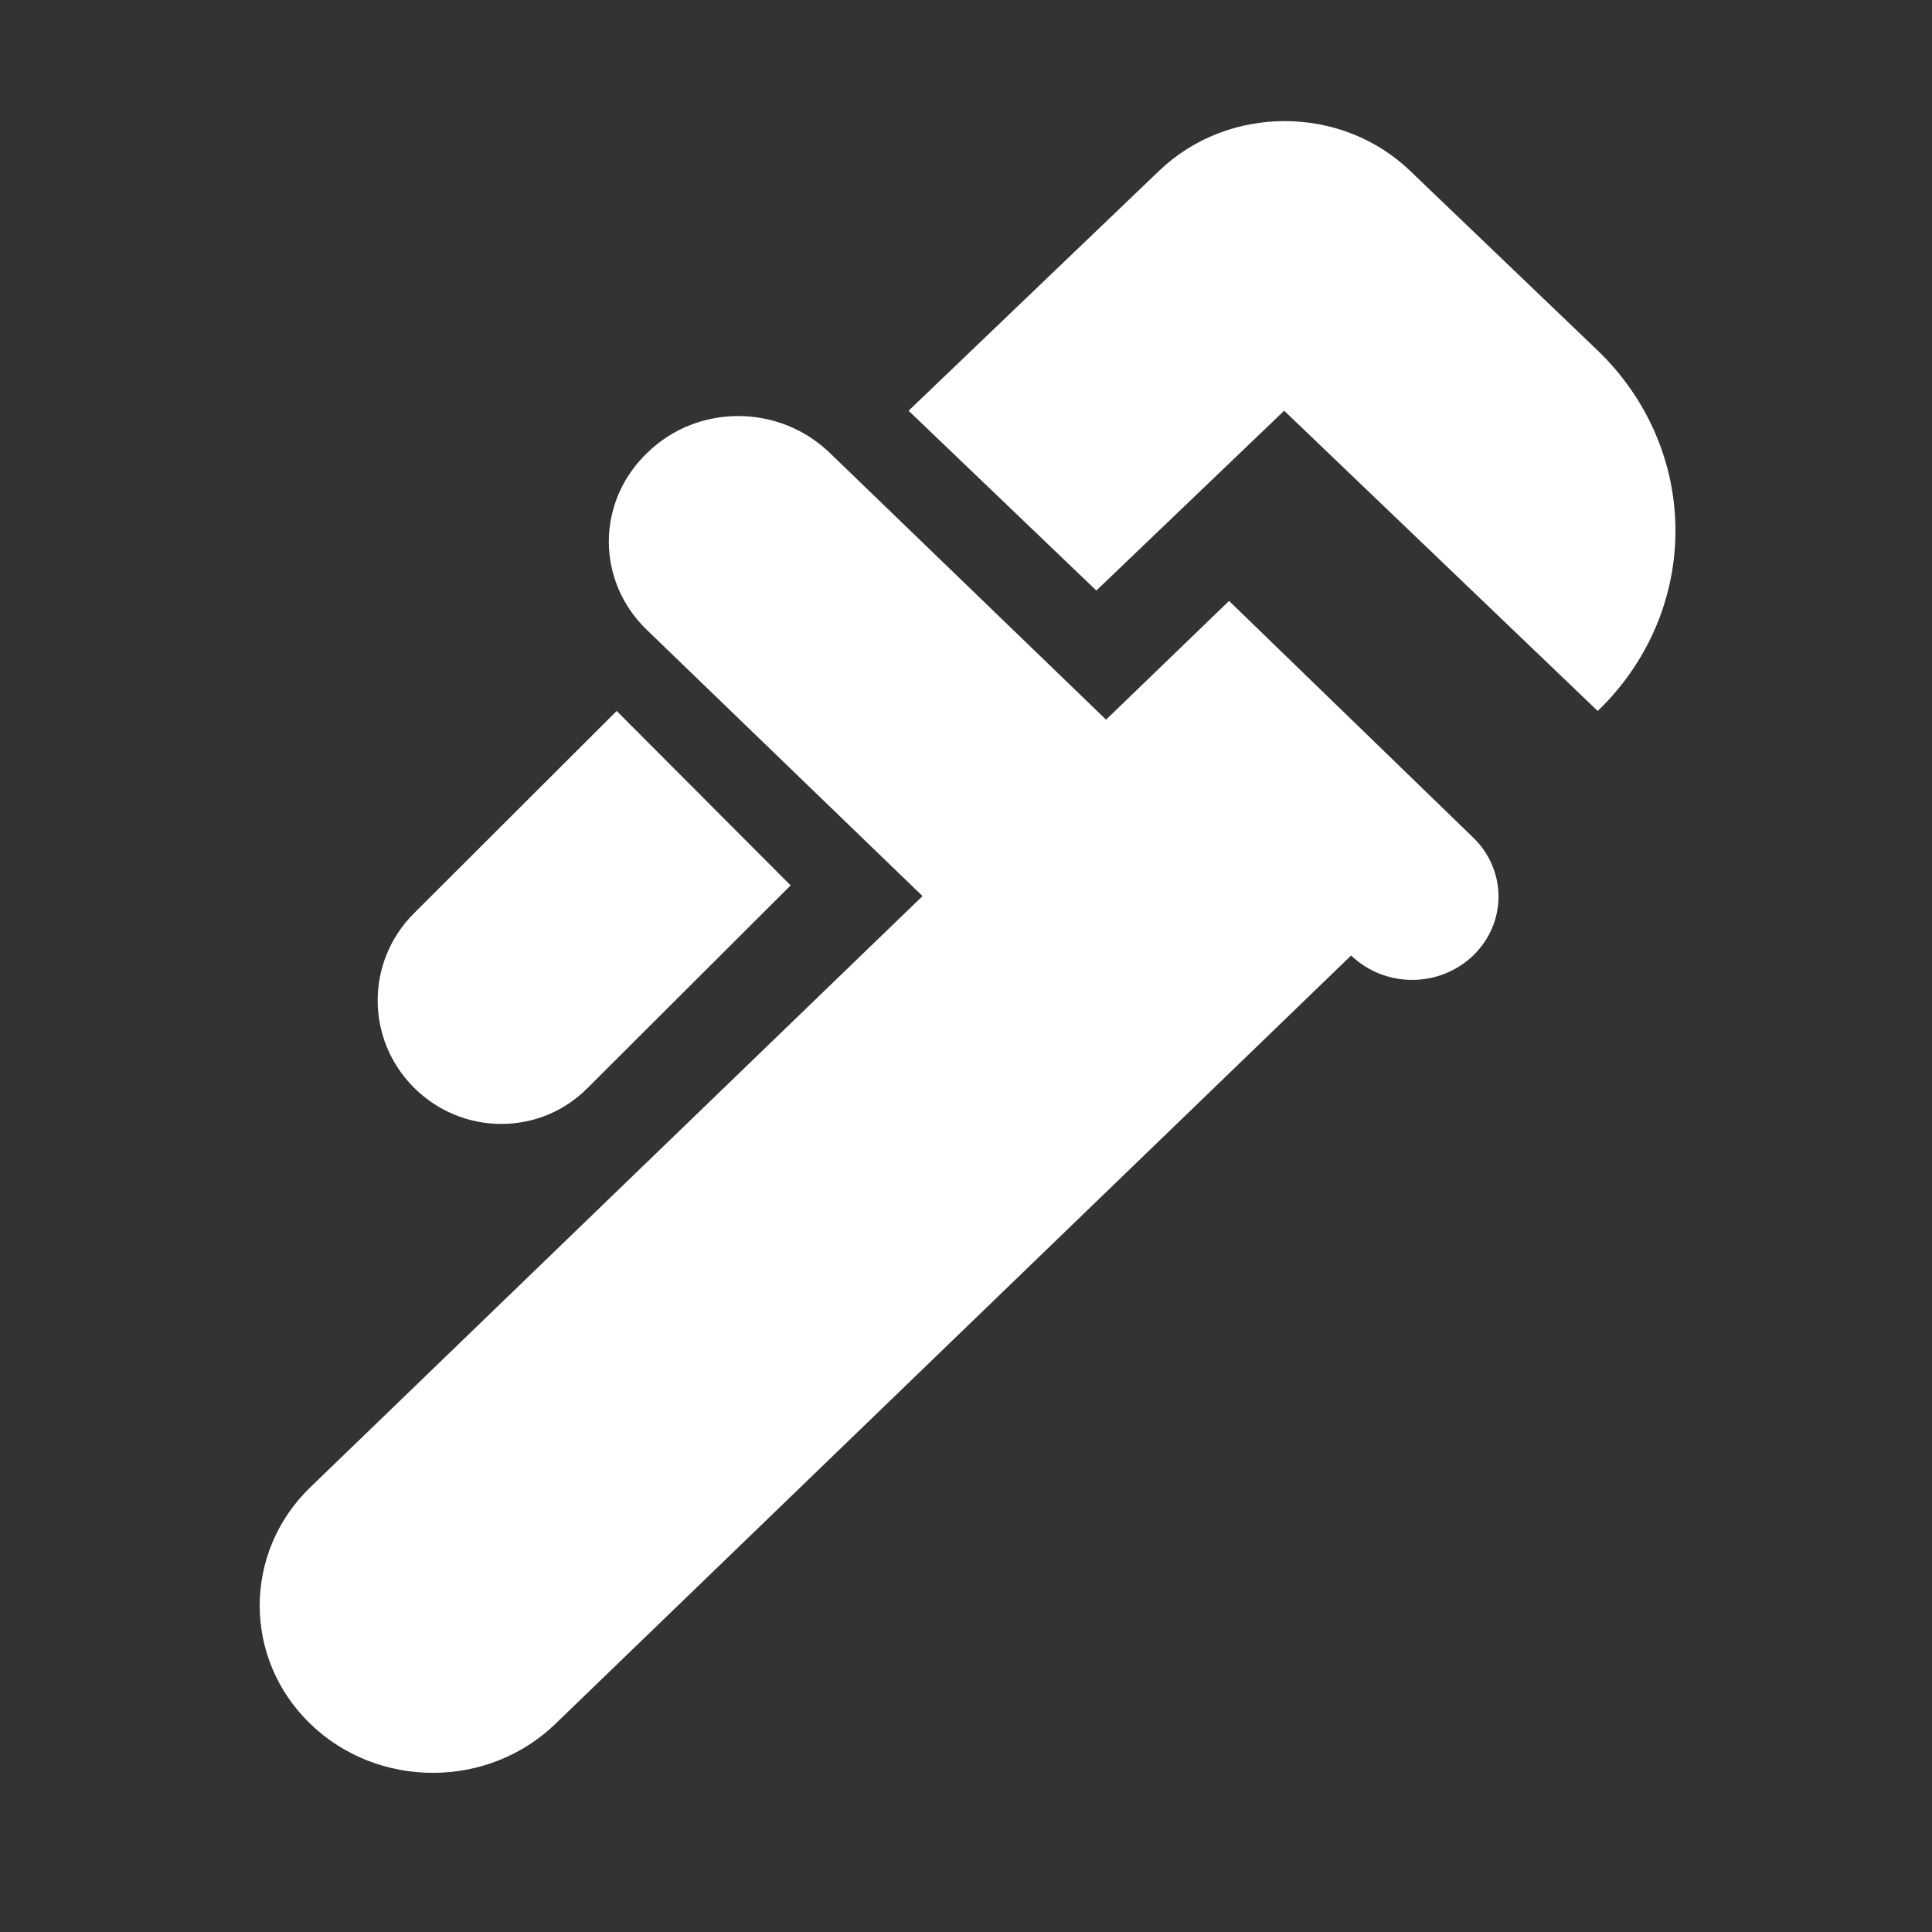
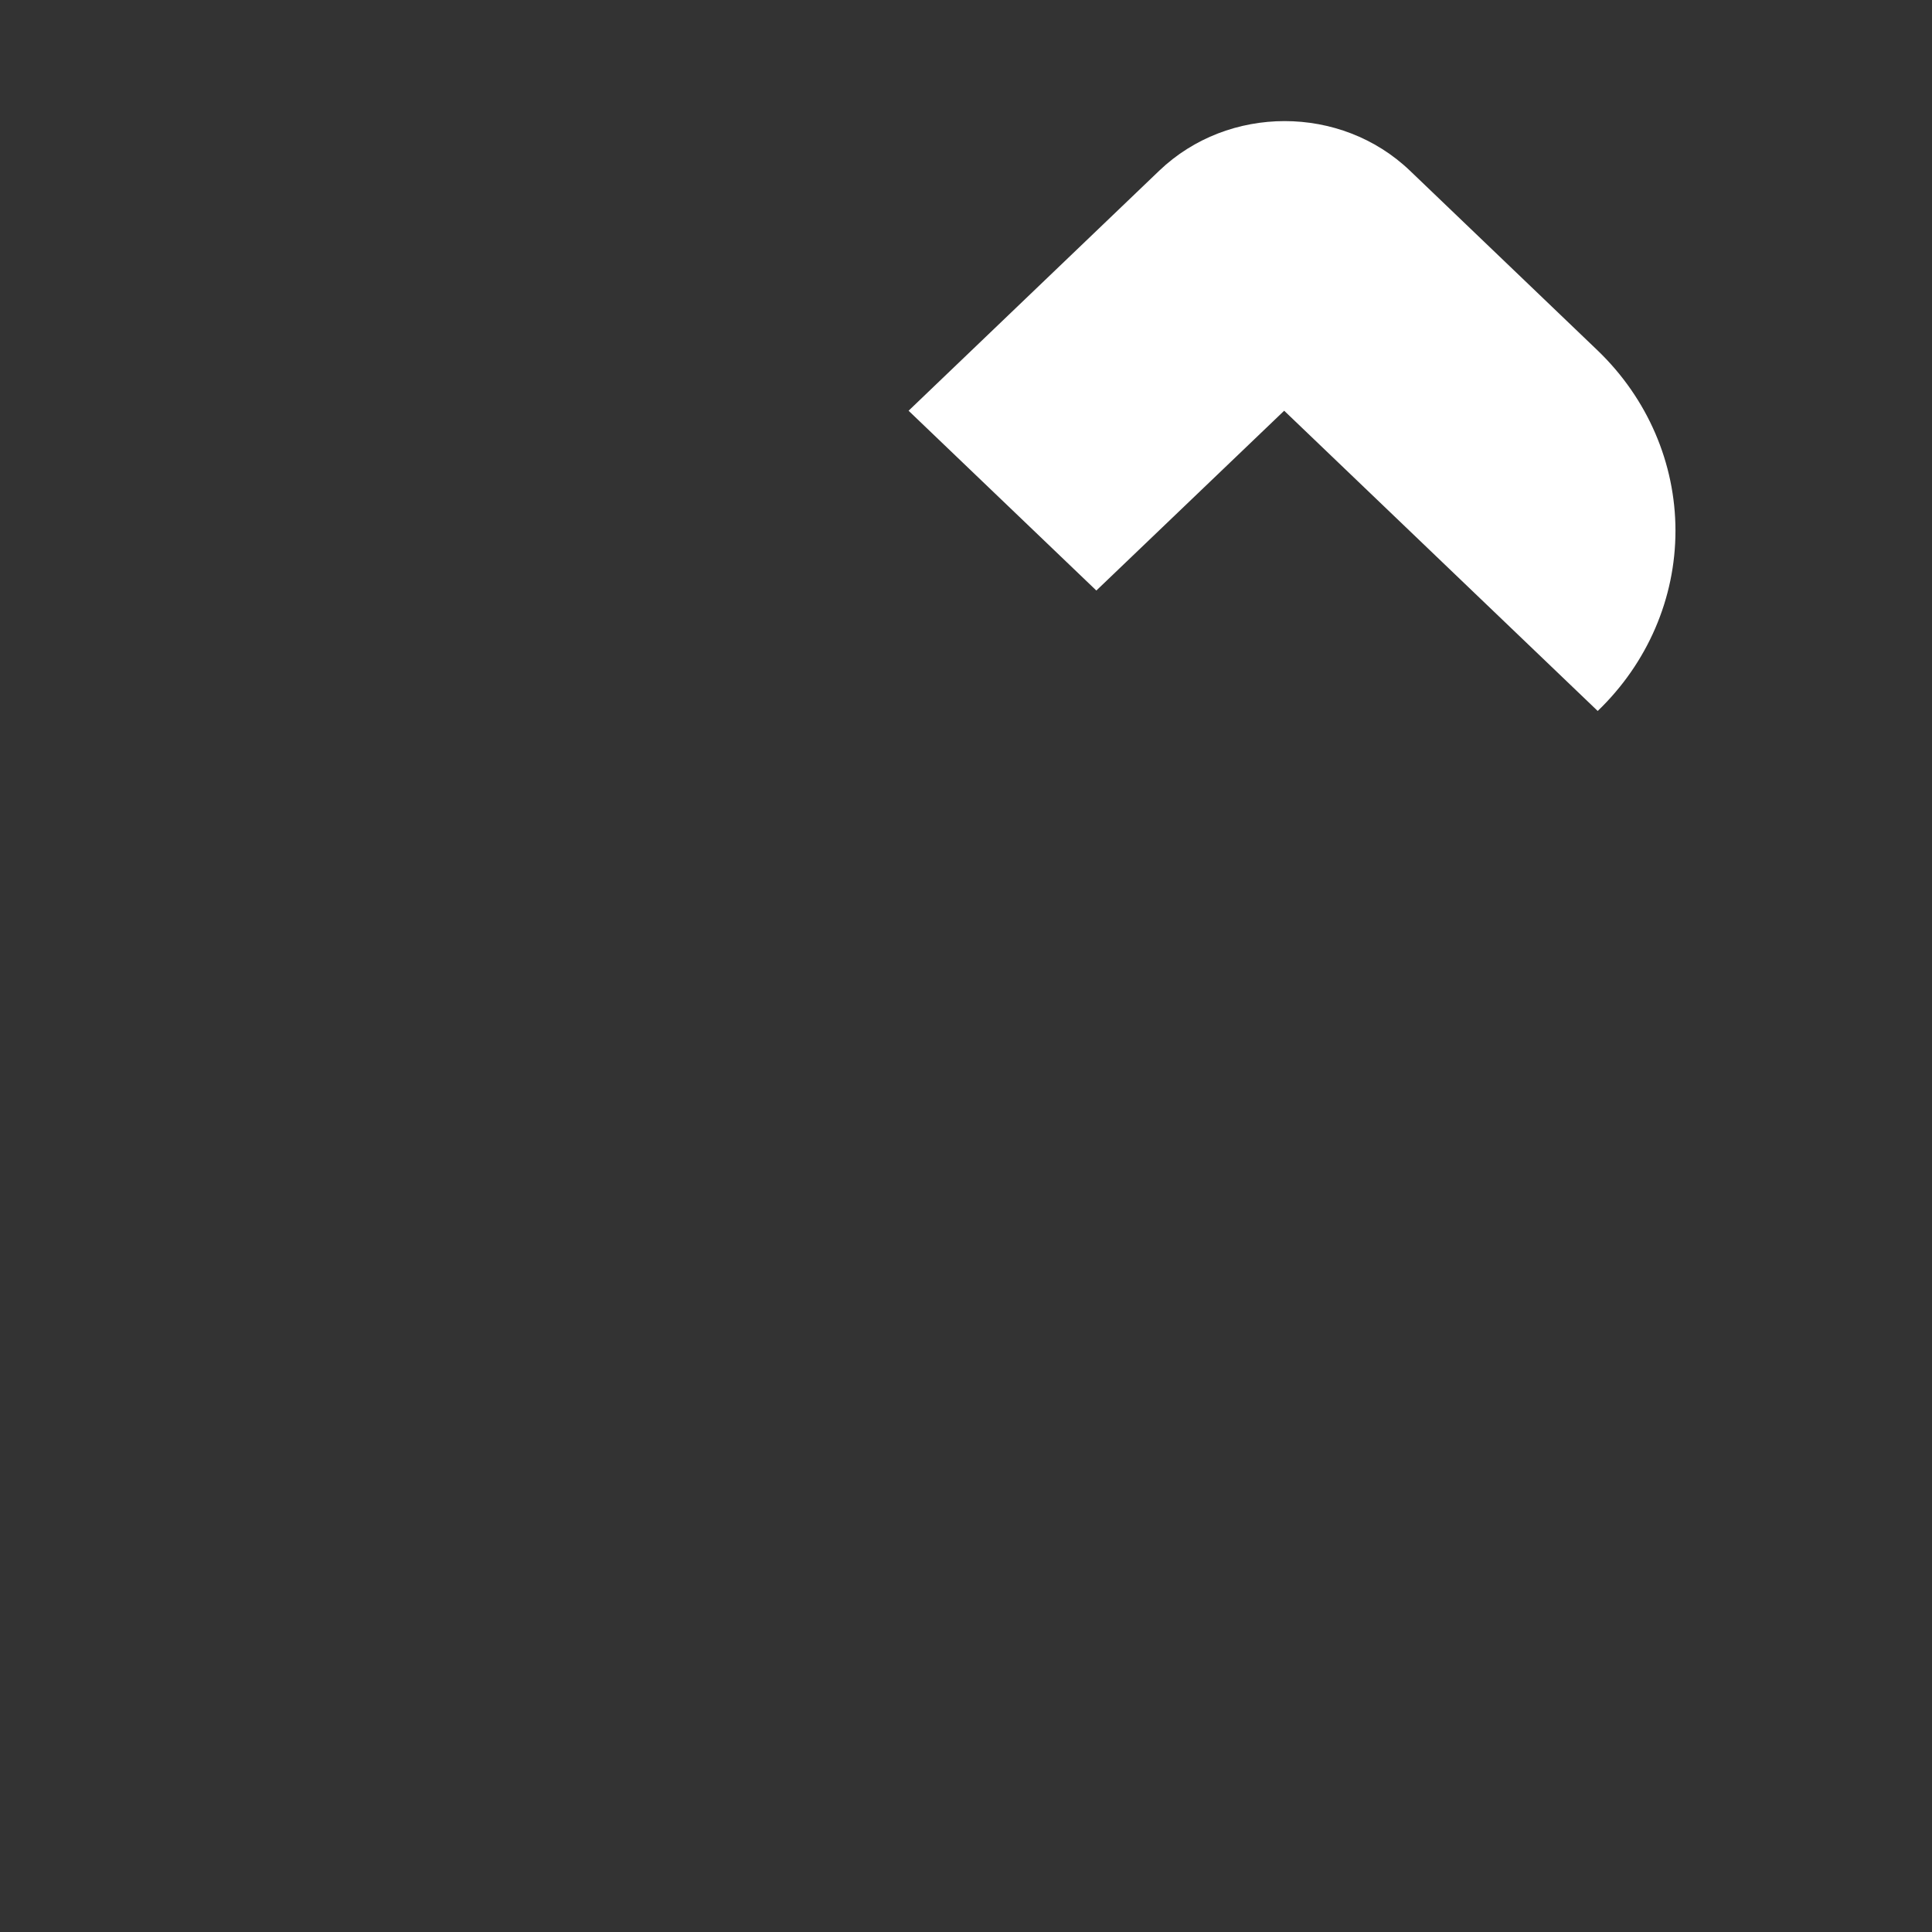
<svg xmlns="http://www.w3.org/2000/svg" width="32" height="32" viewBox="0 0 32 32" fill="none">
  <rect x="0" y="0" width="32" height="32" fill="#333333" stroke="none" />
  <path d="M26.463 5.806L23.353 2.827C22.209 1.732 20.346 1.732 19.201 2.827L15.049 6.803L18.159 9.781L21.27 6.803L26.463 11.776C27.288 10.983 27.751 9.91 27.751 8.791C27.751 7.672 27.288 6.599 26.463 5.806Z" fill="white" />
-   <path d="M6.857 18.015C7.659 18.816 8.95 18.816 9.738 18.015L13.095 14.665L10.214 11.776L6.857 15.127C6.055 15.927 6.055 17.215 6.857 18.015Z" fill="white" />
-   <path d="M20.357 9.953L24.401 13.873C24.534 14.001 24.639 14.153 24.711 14.321C24.783 14.488 24.82 14.668 24.82 14.849C24.82 15.03 24.783 15.21 24.711 15.378C24.639 15.545 24.534 15.697 24.401 15.826C24.268 15.954 24.11 16.055 23.937 16.125C23.764 16.194 23.578 16.23 23.39 16.23C23.202 16.23 23.016 16.194 22.843 16.125C22.669 16.055 22.512 15.954 22.379 15.826L9.199 28.553C8.08 29.634 6.259 29.634 5.14 28.553C4.022 27.473 4.022 25.714 5.14 24.634L15.28 14.842L10.719 10.438C10.518 10.246 10.358 10.018 10.249 9.766C10.14 9.514 10.084 9.243 10.084 8.97C10.084 8.697 10.14 8.427 10.249 8.175C10.358 7.923 10.518 7.694 10.719 7.502C11.551 6.685 12.913 6.685 13.759 7.516L18.32 11.92L20.357 9.953Z" fill="white" />
</svg>